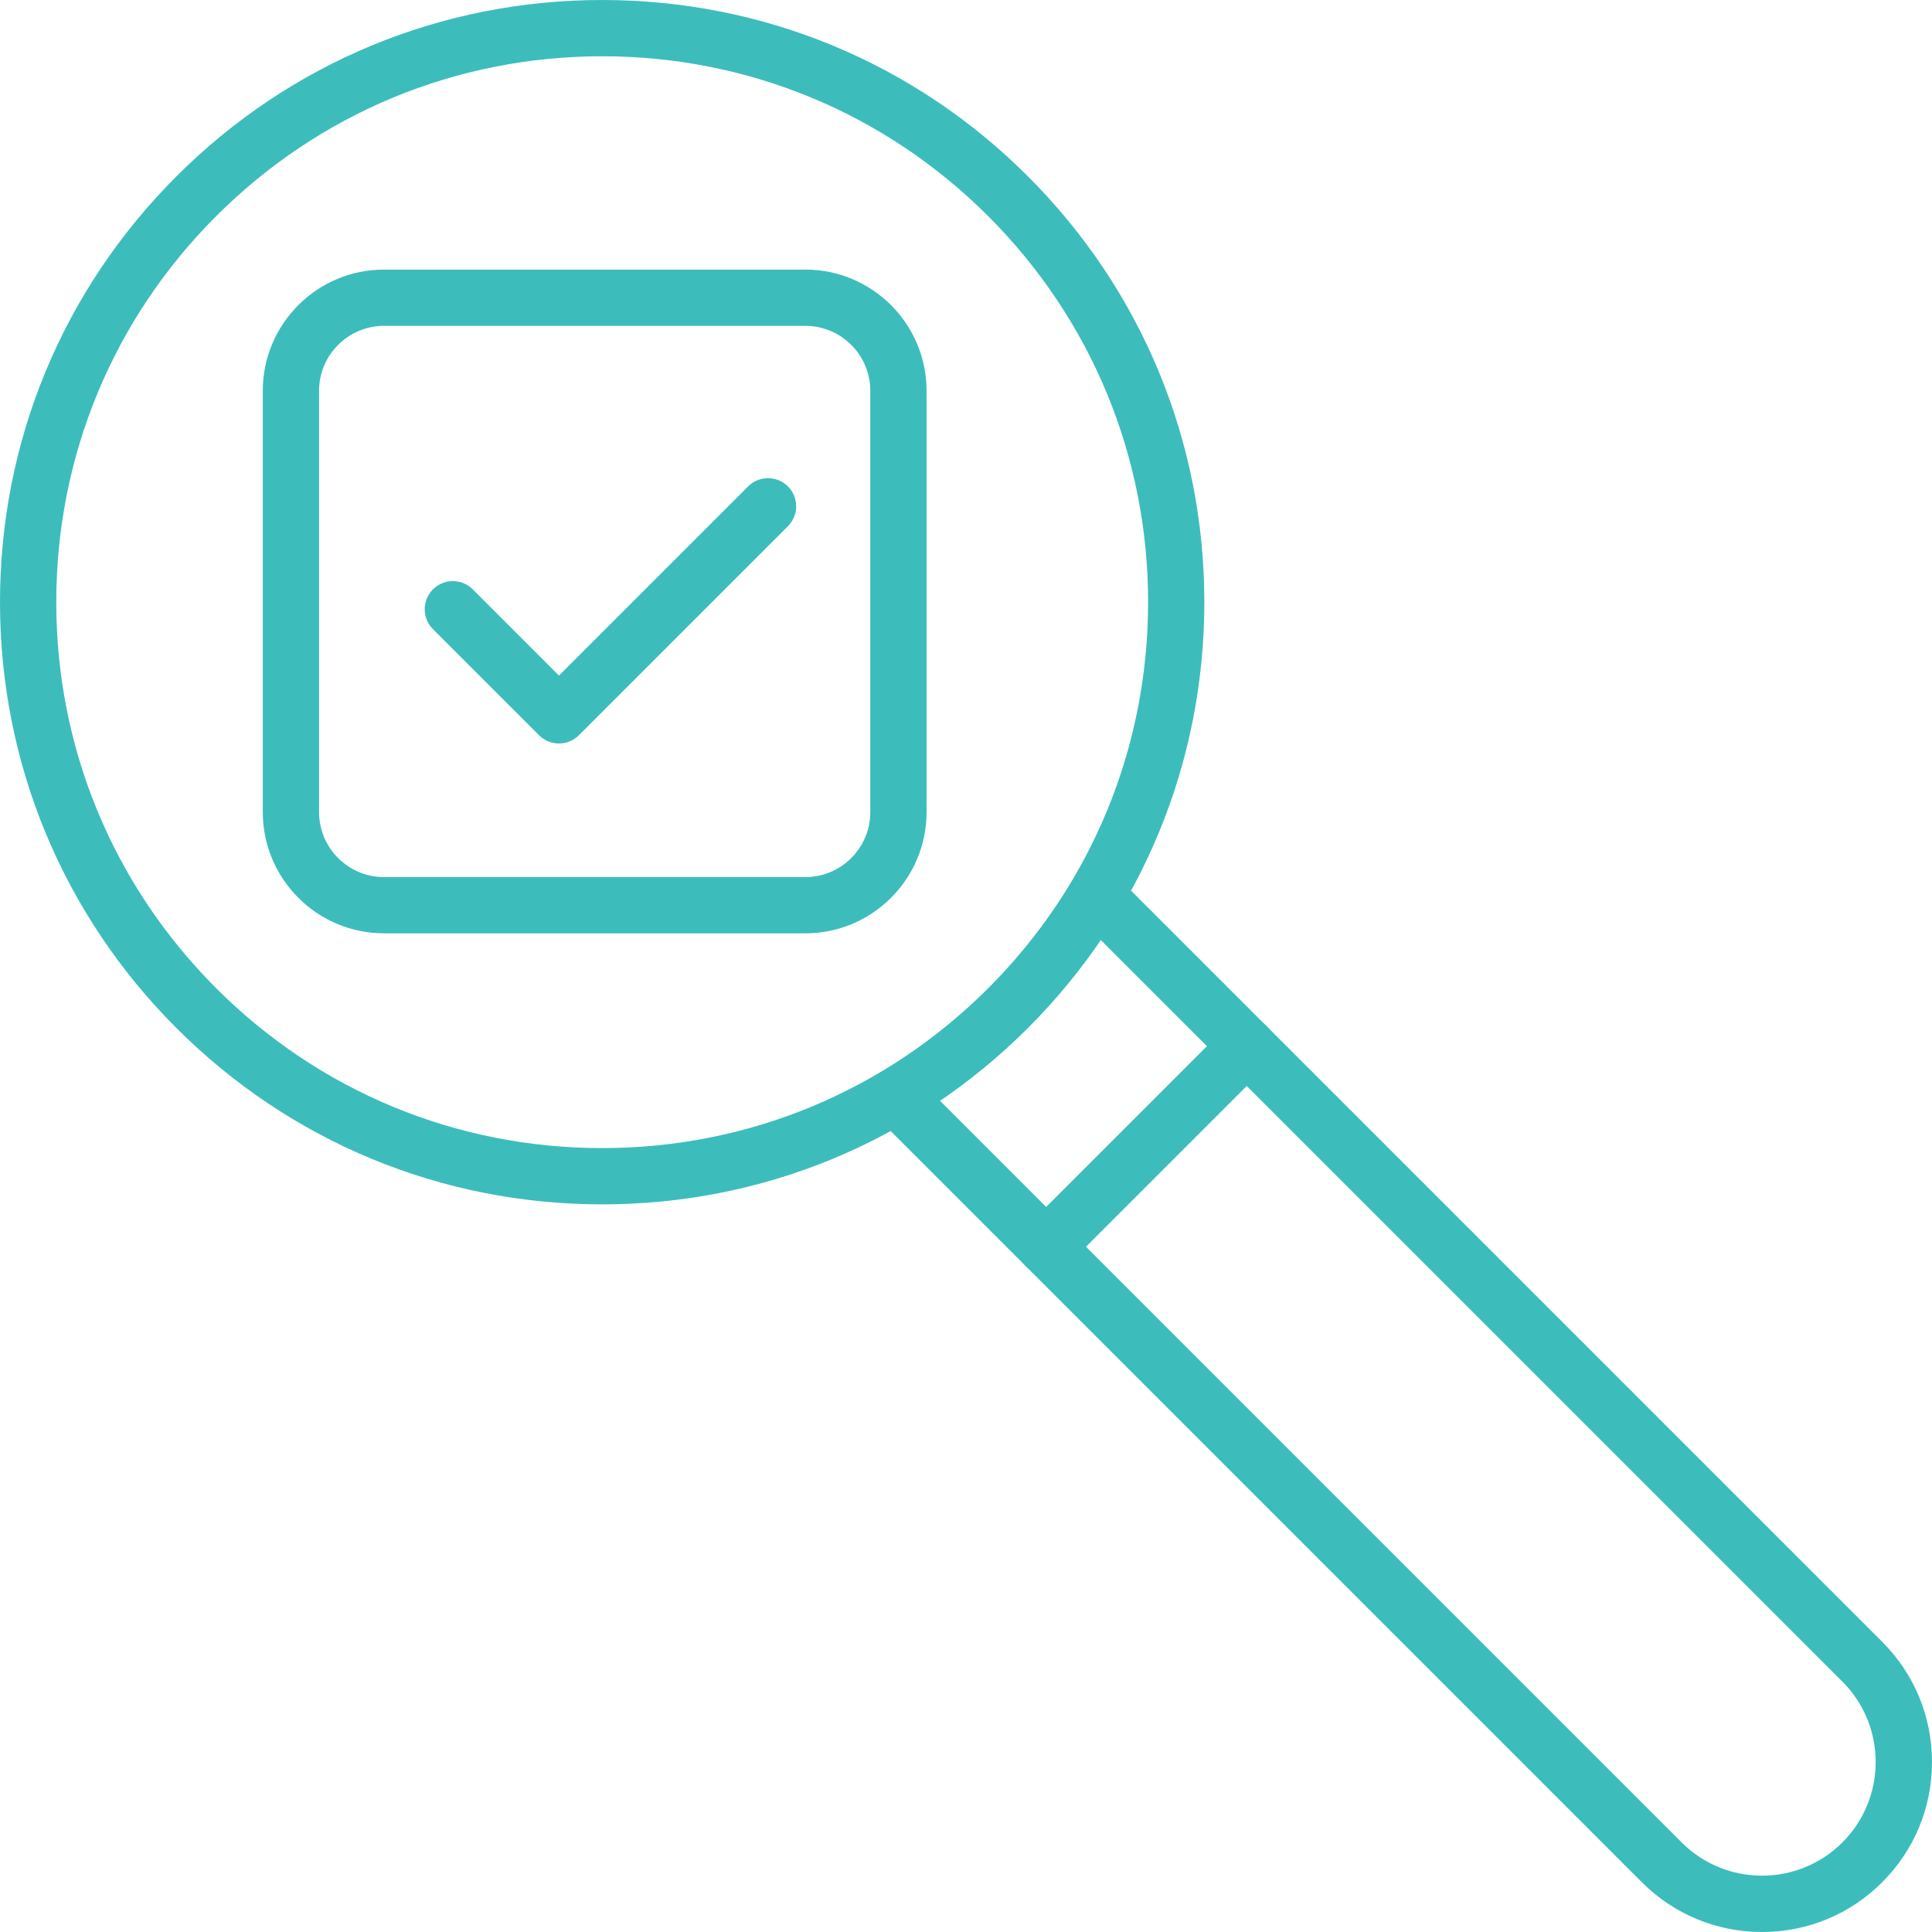
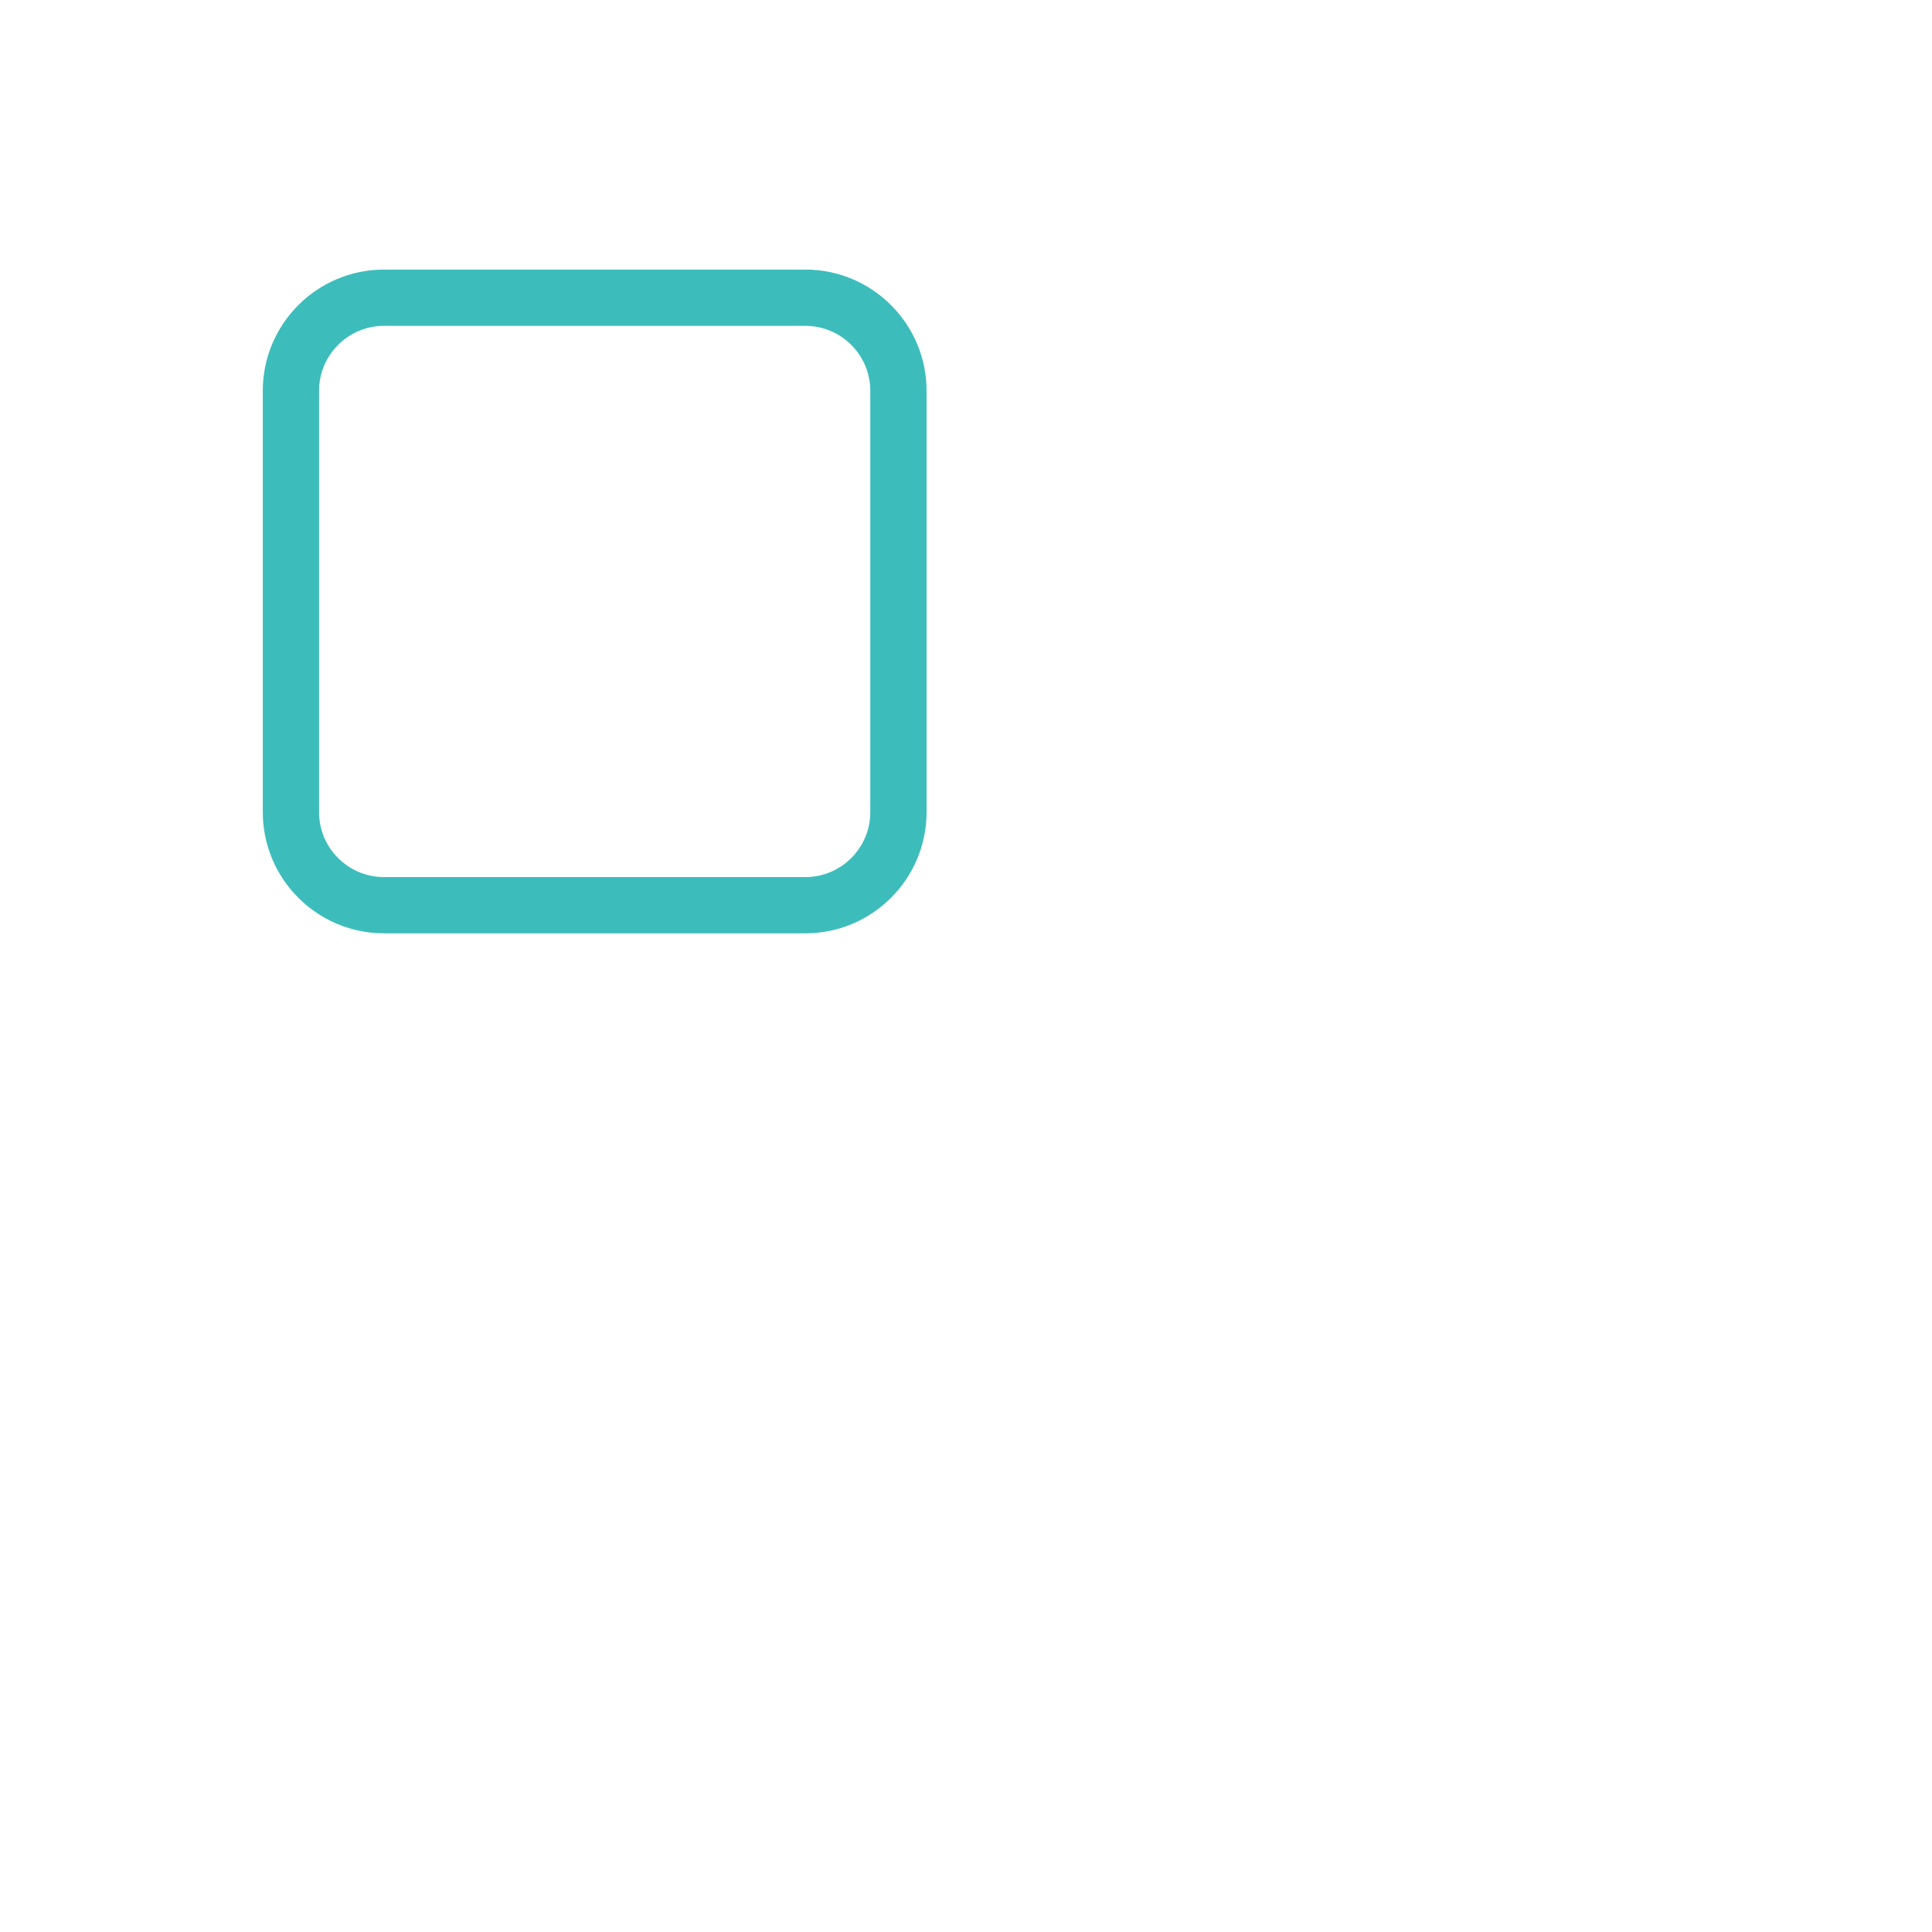
<svg xmlns="http://www.w3.org/2000/svg" fill="#000000" height="515" preserveAspectRatio="xMidYMid meet" version="1" viewBox="0.0 0.0 515.0 515.0" width="515" zoomAndPan="magnify">
  <g id="change1_4">
-     <path d="M160.52,321.04c-42.88,0-83.19-16.7-113.5-47.01C16.7,243.71,0,203.4,0,160.52 c0-42.88,16.7-83.19,47.02-113.5C77.33,16.7,117.64,0,160.52,0c42.88,0,83.19,16.7,113.5,47.02l0,0 c30.32,30.32,47.01,70.63,47.01,113.5c0,42.88-16.7,83.19-47.01,113.5C243.71,304.34,203.4,321.04,160.52,321.04z M160.52,15 c-38.87,0-75.41,15.14-102.9,42.62S15,121.65,15,160.52c0,38.87,15.14,75.41,42.62,102.9c27.48,27.49,64.03,42.62,102.9,42.62 c38.87,0,75.41-15.14,102.9-42.62c27.49-27.48,42.62-64.03,42.62-102.9c0-38.87-15.14-75.41-42.62-102.9l0,0 C235.93,30.14,199.39,15,160.52,15z" fill="#3cbdbb" />
-   </g>
+     </g>
  <g id="change1_3">
-     <path d="M469.69,515c-12.1,0-23.48-4.71-32.04-13.27L236.68,300.76c-2.93-2.93-2.93-7.68,0-10.61 c2.93-2.93,7.68-2.93,10.61,0l200.97,200.97c11.82,11.82,31.04,11.82,42.86,0c11.82-11.82,11.82-31.04,0-42.86L290.15,247.29 c-2.93-2.93-2.93-7.68,0-10.61c2.93-2.93,7.68-2.93,10.61,0l200.97,200.97c8.56,8.56,13.27,19.94,13.27,32.04 c0,12.1-4.71,23.48-13.27,32.04C493.17,510.29,481.79,515,469.69,515z" fill="#3cbdbb" />
-   </g>
+     </g>
  <g id="change1_5">
-     <path d="M278.87,339.84c-1.92,0-3.84-0.73-5.3-2.2c-2.93-2.93-2.93-7.68,0-10.61l53.47-53.47 c2.93-2.93,7.68-2.93,10.61,0c2.93,2.93,2.93,7.68,0,10.61l-53.47,53.47C282.71,339.11,280.79,339.84,278.87,339.84z" fill="#3cbdbb" />
-   </g>
+     </g>
  <g id="change1_2">
-     <path d="M148.99,198.19c-1.92,0-3.84-0.73-5.3-2.2l-28.28-28.28c-2.93-2.93-2.93-7.68,0-10.61 c2.93-2.93,7.68-2.93,10.61,0l22.98,22.98l50.42-50.42c2.93-2.93,7.68-2.93,10.61,0c2.93,2.93,2.93,7.68,0,10.61l-55.72,55.72 C152.83,197.46,150.91,198.19,148.99,198.19z" fill="#3cbdbb" />
-   </g>
+     </g>
  <g id="change1_1">
    <path d="M214.68,248.79H102.36c-17.82,0-32.31-14.5-32.31-32.31V104.17c0-17.82,14.49-32.31,32.31-32.31h112.32 c17.82,0,32.31,14.5,32.31,32.31v112.32C246.99,234.3,232.5,248.79,214.68,248.79z M102.36,86.86c-9.55,0-17.31,7.77-17.31,17.31 v112.32c0,9.55,7.77,17.31,17.31,17.31h112.32c9.55,0,17.31-7.77,17.31-17.31V104.17c0-9.55-7.77-17.31-17.31-17.31H102.36z" fill="#3cbdbb" />
  </g>
</svg>